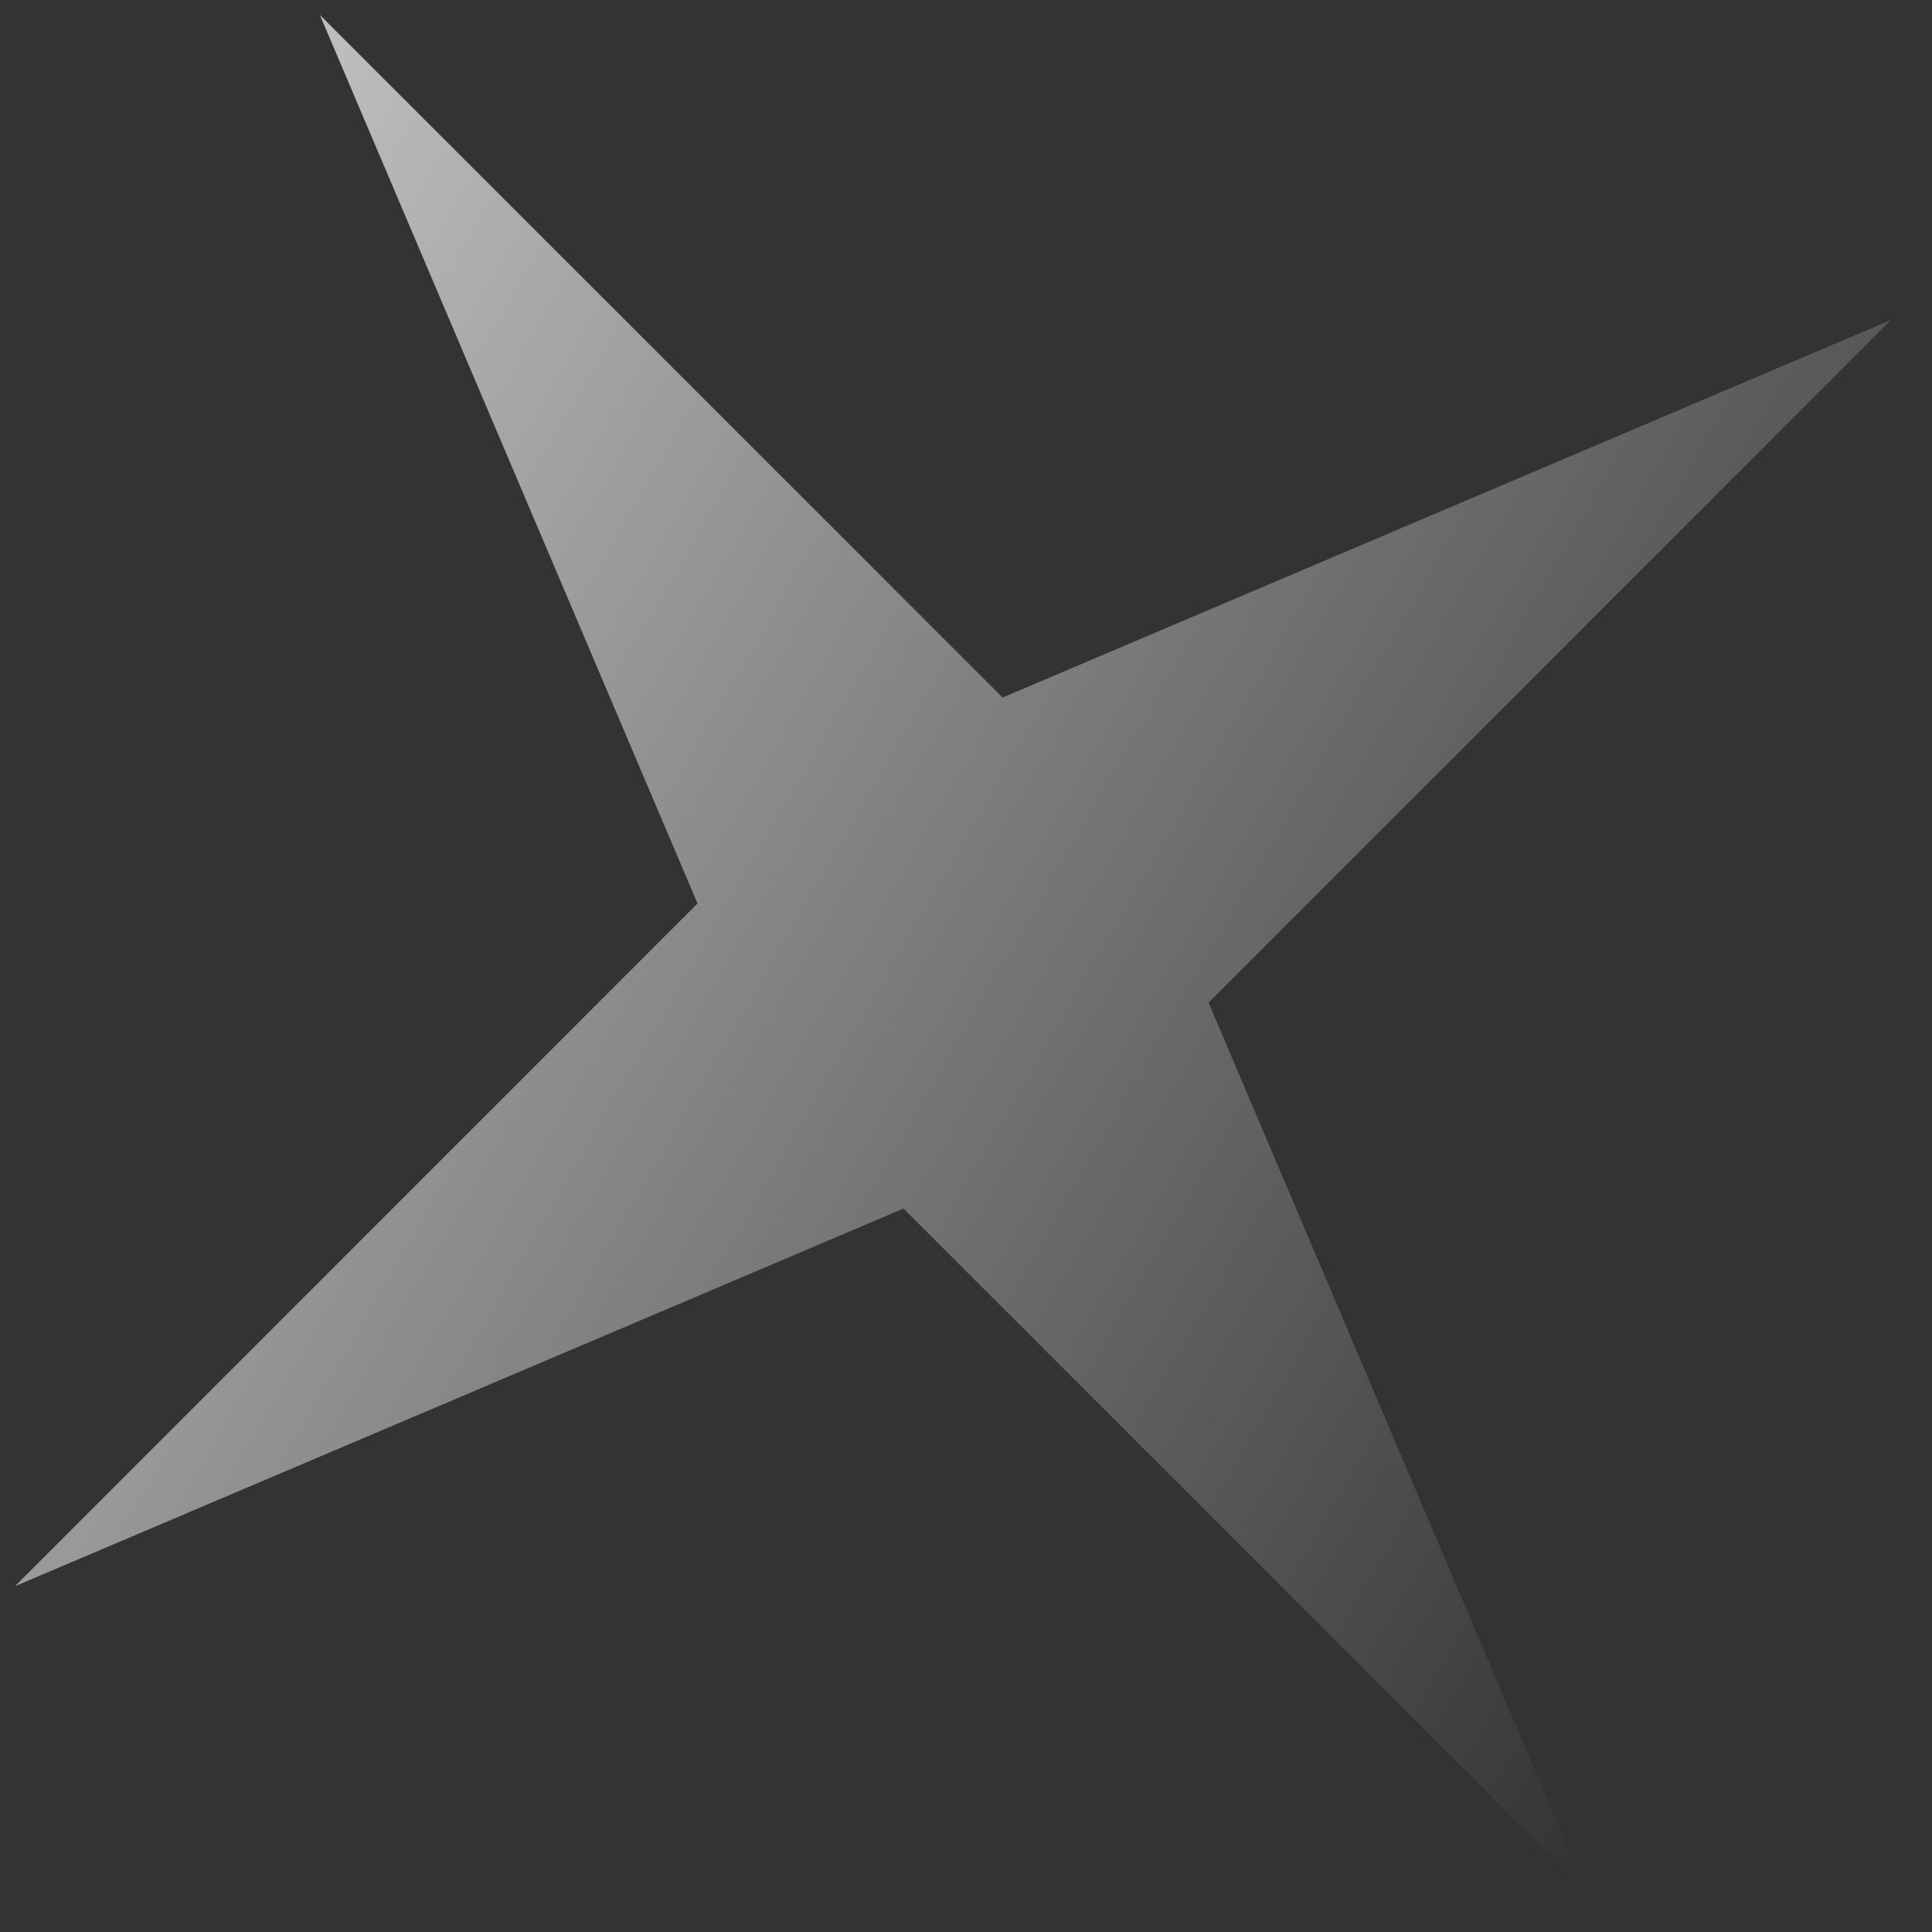
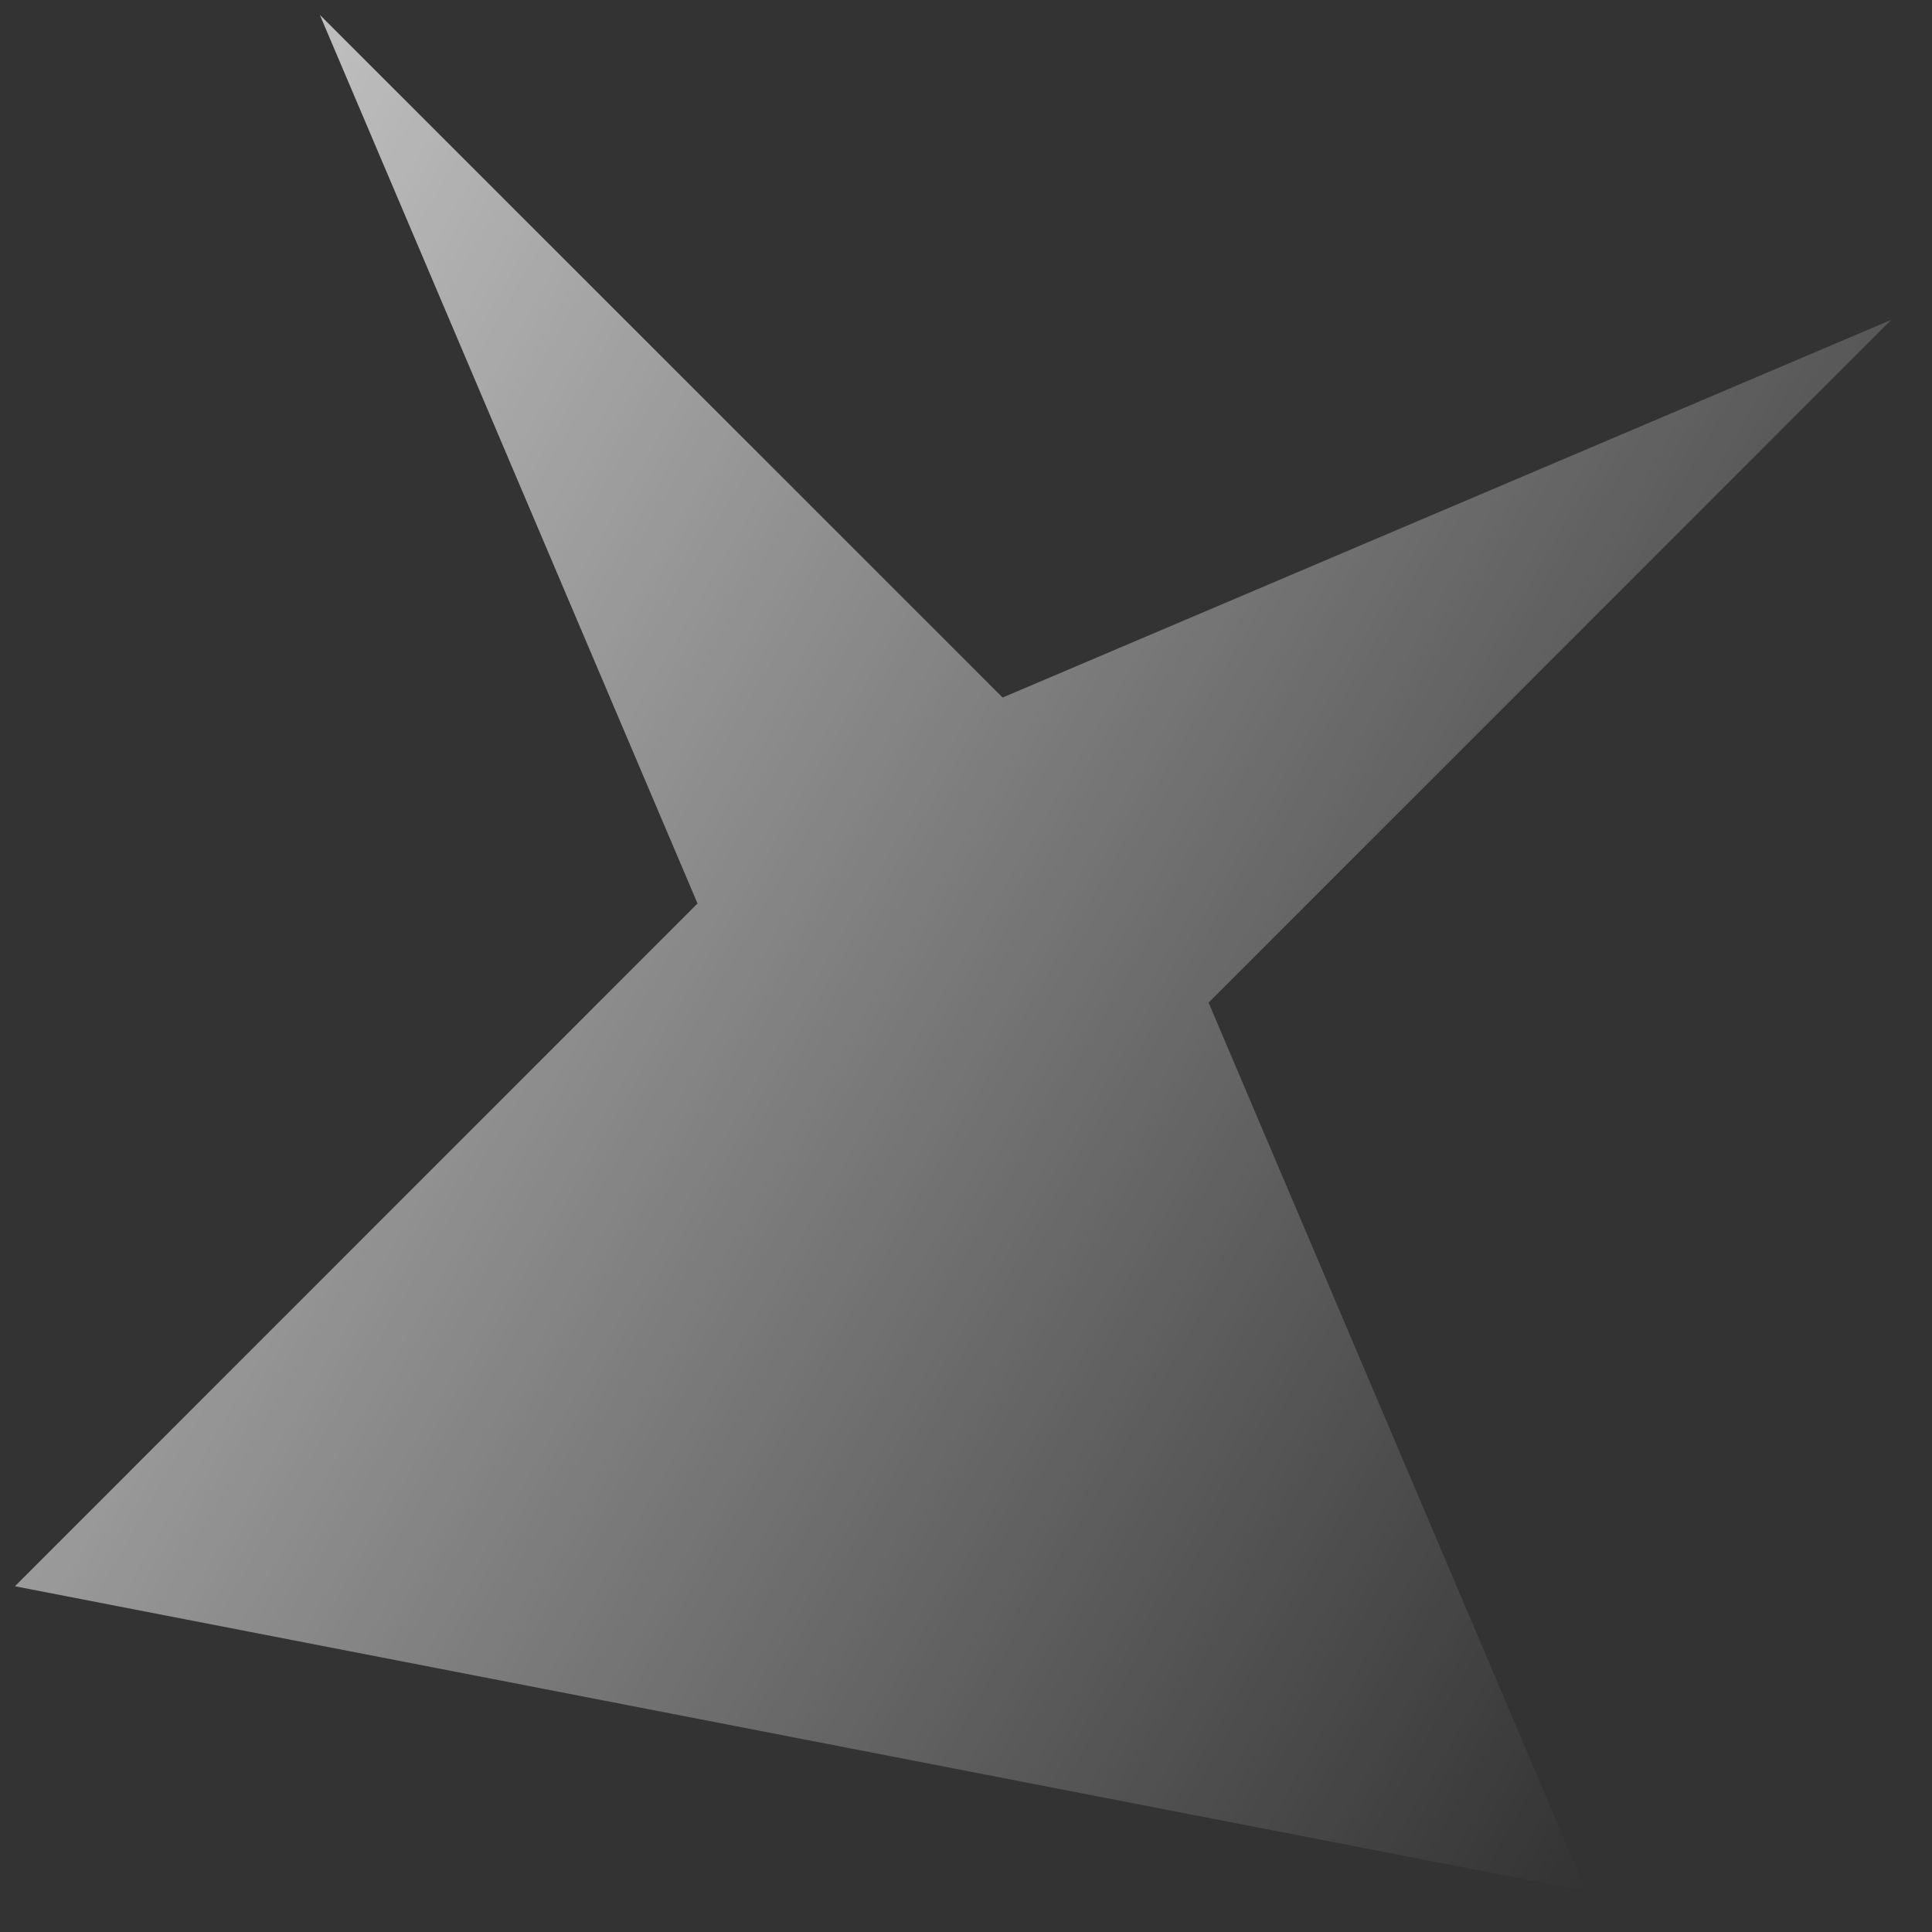
<svg xmlns="http://www.w3.org/2000/svg" width="25" height="25" viewBox="0 0 25 25" fill="none">
  <rect x="0" y="0" width="25" height="25" fill="#333333" stroke="none" />
-   <path d="M4.139 0.193L12.974 9.026L24.472 4.139L15.639 12.974L20.526 24.472L11.691 15.639L0.193 20.526L9.026 11.691L4.139 0.193Z" fill="url(#paint0_linear_422_5509)" />
+   <path d="M4.139 0.193L12.974 9.026L24.472 4.139L15.639 12.974L20.526 24.472L0.193 20.526L9.026 11.691L4.139 0.193Z" fill="url(#paint0_linear_422_5509)" />
  <defs>
    <linearGradient id="paint0_linear_422_5509" x1="-12.724" y1="5.228" x2="20.526" y2="24.472" gradientUnits="userSpaceOnUse">
      <stop stop-color="white" />
      <stop offset="1" stop-color="white" stop-opacity="0" />
    </linearGradient>
  </defs>
</svg>